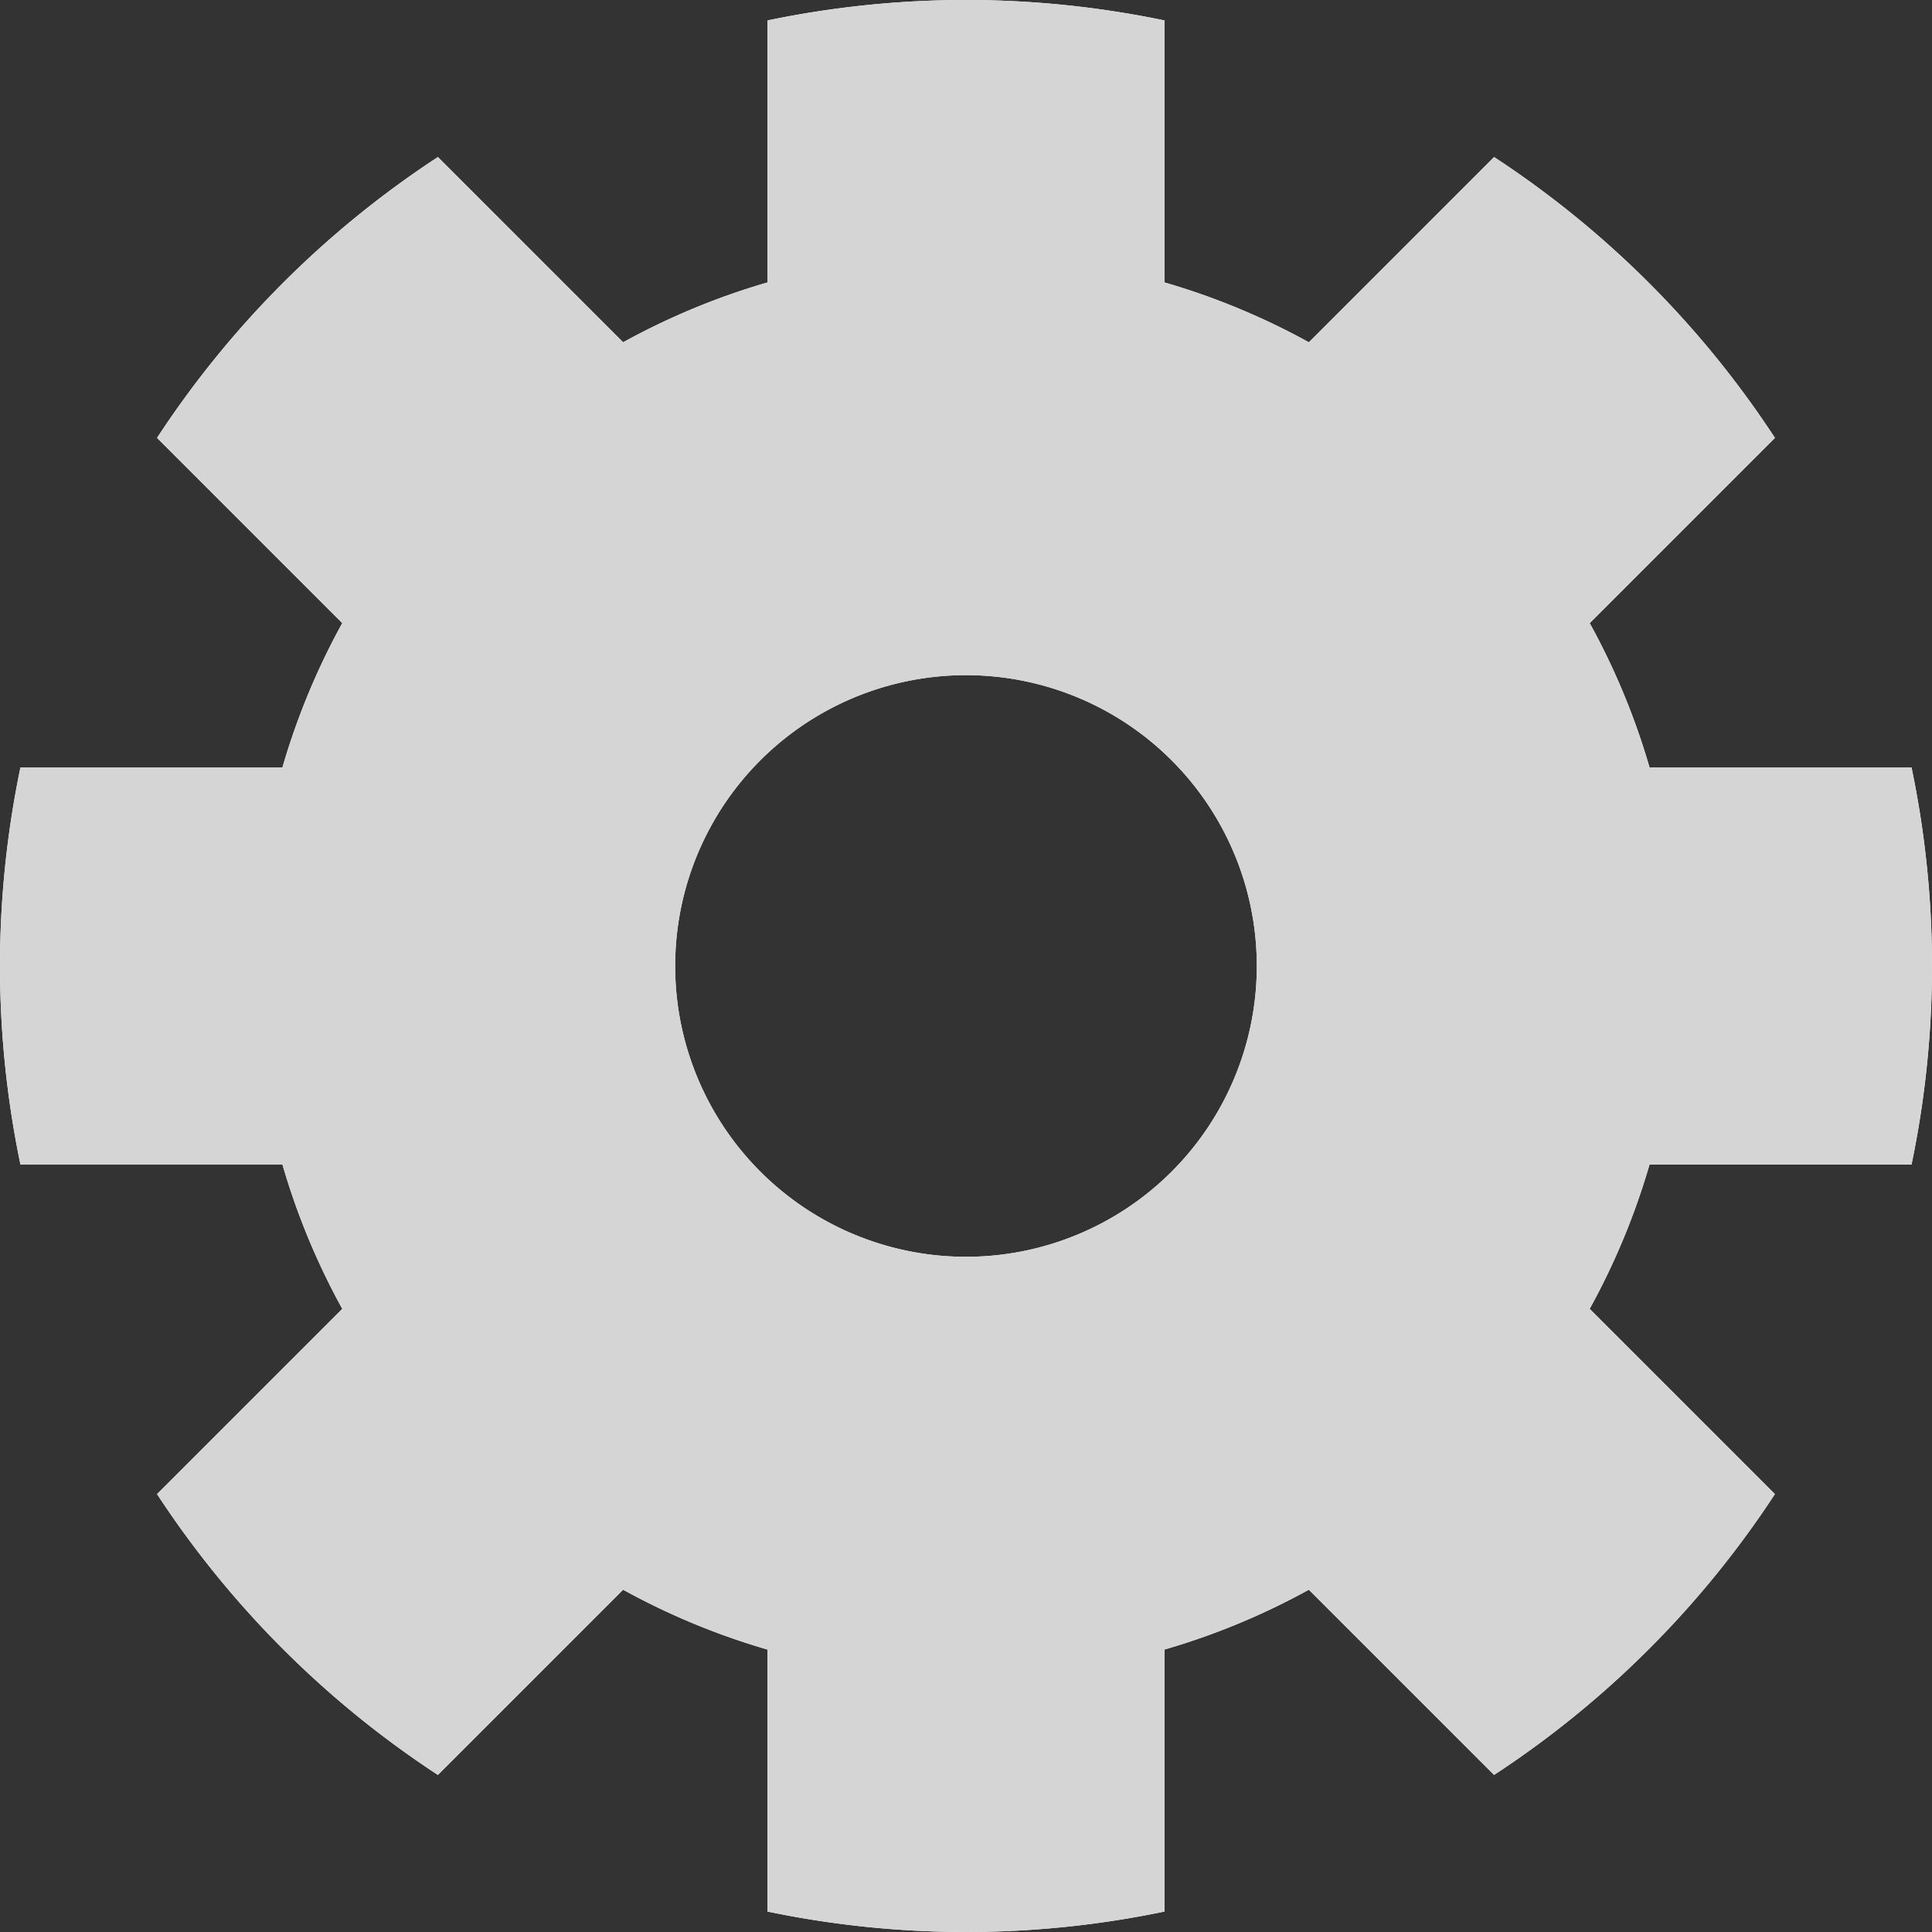
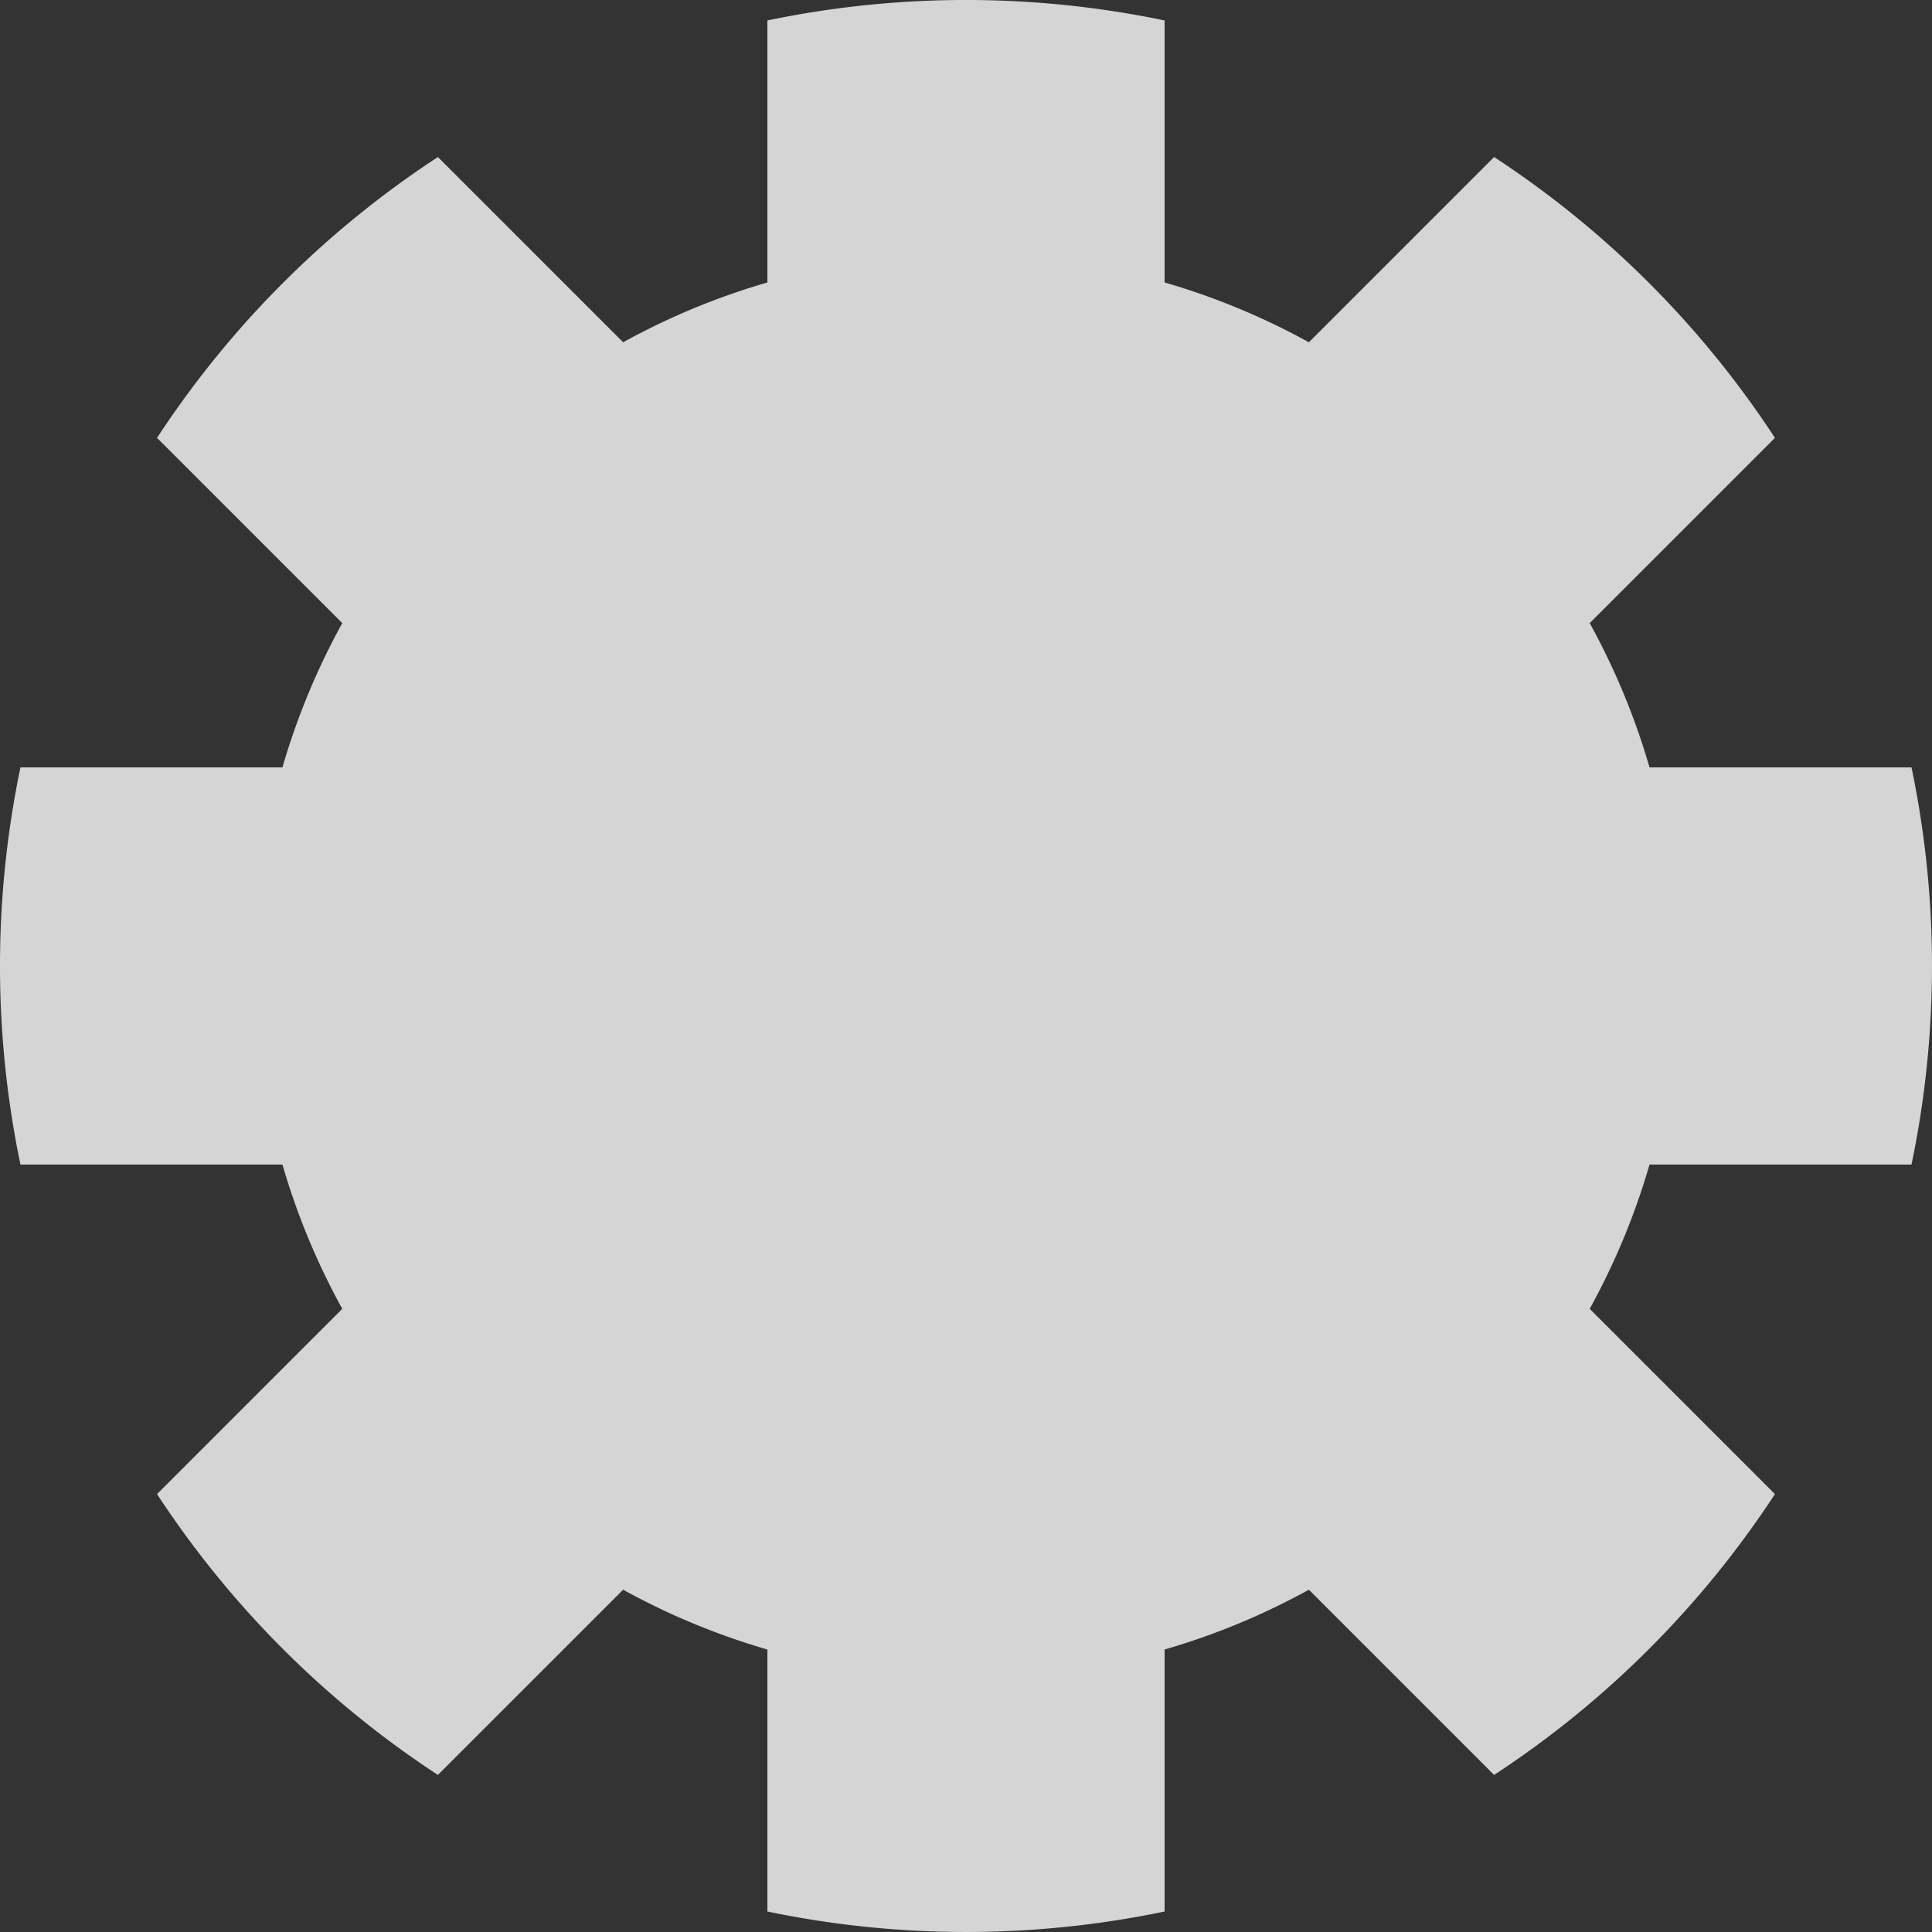
<svg xmlns="http://www.w3.org/2000/svg" width="82" height="82" viewBox="0 0 82 82">
  <rect x="0" y="0" width="82" height="82" fill="#333333" stroke="none" />
  <defs>
    <clipPath id="clip-path">
      <rect id="Rectangle_1" data-name="Rectangle 1" width="82" height="82" fill="none" />
    </clipPath>
  </defs>
  <g id="Vector_Smart_Object" data-name="Vector Smart Object" transform="translate(-429 -2359)">
    <g id="Vector_Smart_Object-2" data-name="Vector Smart Object" transform="translate(429 2359)">
      <g id="Group_2" data-name="Group 2">
        <g id="Group_1" data-name="Group 1" clip-path="url(#clip-path)">
-           <path id="Path_1" data-name="Path 1" d="M81.131,49.429a41.3,41.3,0,0,0,0-16.858H70.011a30.022,30.022,0,0,0-2.539-6.123l7.861-7.861a41.215,41.215,0,0,0-11.92-11.92l-7.861,7.861a30.016,30.016,0,0,0-6.123-2.539V.869a41.3,41.3,0,0,0-16.857,0v11.12a30.016,30.016,0,0,0-6.123,2.539L18.586,6.666a41.218,41.218,0,0,0-11.92,11.92l7.861,7.861a30.009,30.009,0,0,0-2.539,6.123H.869a41.315,41.315,0,0,0,0,16.858h11.12a30.009,30.009,0,0,0,2.539,6.123L6.666,63.413a41.215,41.215,0,0,0,11.92,11.92l7.861-7.861a30.029,30.029,0,0,0,6.123,2.539v11.12a41.3,41.3,0,0,0,16.857,0V70.011a30.017,30.017,0,0,0,6.123-2.539l7.861,7.861a41.218,41.218,0,0,0,11.92-11.92l-7.861-7.861a30.022,30.022,0,0,0,2.539-6.123ZM41,53.343A12.344,12.344,0,1,1,53.343,41,12.343,12.343,0,0,1,41,53.343" fill="#fff" />
-         </g>
+           </g>
      </g>
    </g>
-     <path id="Color_Overlay" data-name="Color Overlay" d="M461.571,2440.13v-11.119a30.04,30.04,0,0,1-6.123-2.539l-7.862,7.861a41.217,41.217,0,0,1-11.921-11.92l7.862-7.862a30.023,30.023,0,0,1-2.539-6.123h-11.12a41.337,41.337,0,0,1,0-16.858h11.12a30.026,30.026,0,0,1,2.539-6.123l-7.862-7.862a41.217,41.217,0,0,1,11.921-11.92l7.862,7.862a30.027,30.027,0,0,1,6.123-2.539v-11.12a41.341,41.341,0,0,1,16.858,0v11.12a30.056,30.056,0,0,1,6.124,2.539l7.861-7.862a41.225,41.225,0,0,1,11.92,11.92l-7.862,7.862a30.026,30.026,0,0,1,2.539,6.123h11.119a41.294,41.294,0,0,1,0,16.858H499.011a30.023,30.023,0,0,1-2.539,6.123l7.862,7.862a41.225,41.225,0,0,1-11.92,11.92l-7.861-7.861a30.069,30.069,0,0,1-6.124,2.539v11.119a41.3,41.3,0,0,1-16.858,0ZM457.657,2400A12.343,12.343,0,1,0,470,2387.656,12.343,12.343,0,0,0,457.657,2400Z" fill="#d5d5d5" />
+     <path id="Color_Overlay" data-name="Color Overlay" d="M461.571,2440.13v-11.119a30.04,30.04,0,0,1-6.123-2.539l-7.862,7.861a41.217,41.217,0,0,1-11.921-11.92l7.862-7.862a30.023,30.023,0,0,1-2.539-6.123h-11.12a41.337,41.337,0,0,1,0-16.858h11.12a30.026,30.026,0,0,1,2.539-6.123l-7.862-7.862a41.217,41.217,0,0,1,11.921-11.92l7.862,7.862a30.027,30.027,0,0,1,6.123-2.539v-11.12a41.341,41.341,0,0,1,16.858,0v11.12a30.056,30.056,0,0,1,6.124,2.539l7.861-7.862a41.225,41.225,0,0,1,11.92,11.92l-7.862,7.862a30.026,30.026,0,0,1,2.539,6.123h11.119a41.294,41.294,0,0,1,0,16.858H499.011a30.023,30.023,0,0,1-2.539,6.123l7.862,7.862a41.225,41.225,0,0,1-11.92,11.92l-7.861-7.861a30.069,30.069,0,0,1-6.124,2.539v11.119a41.3,41.3,0,0,1-16.858,0ZM457.657,2400Z" fill="#d5d5d5" />
  </g>
</svg>